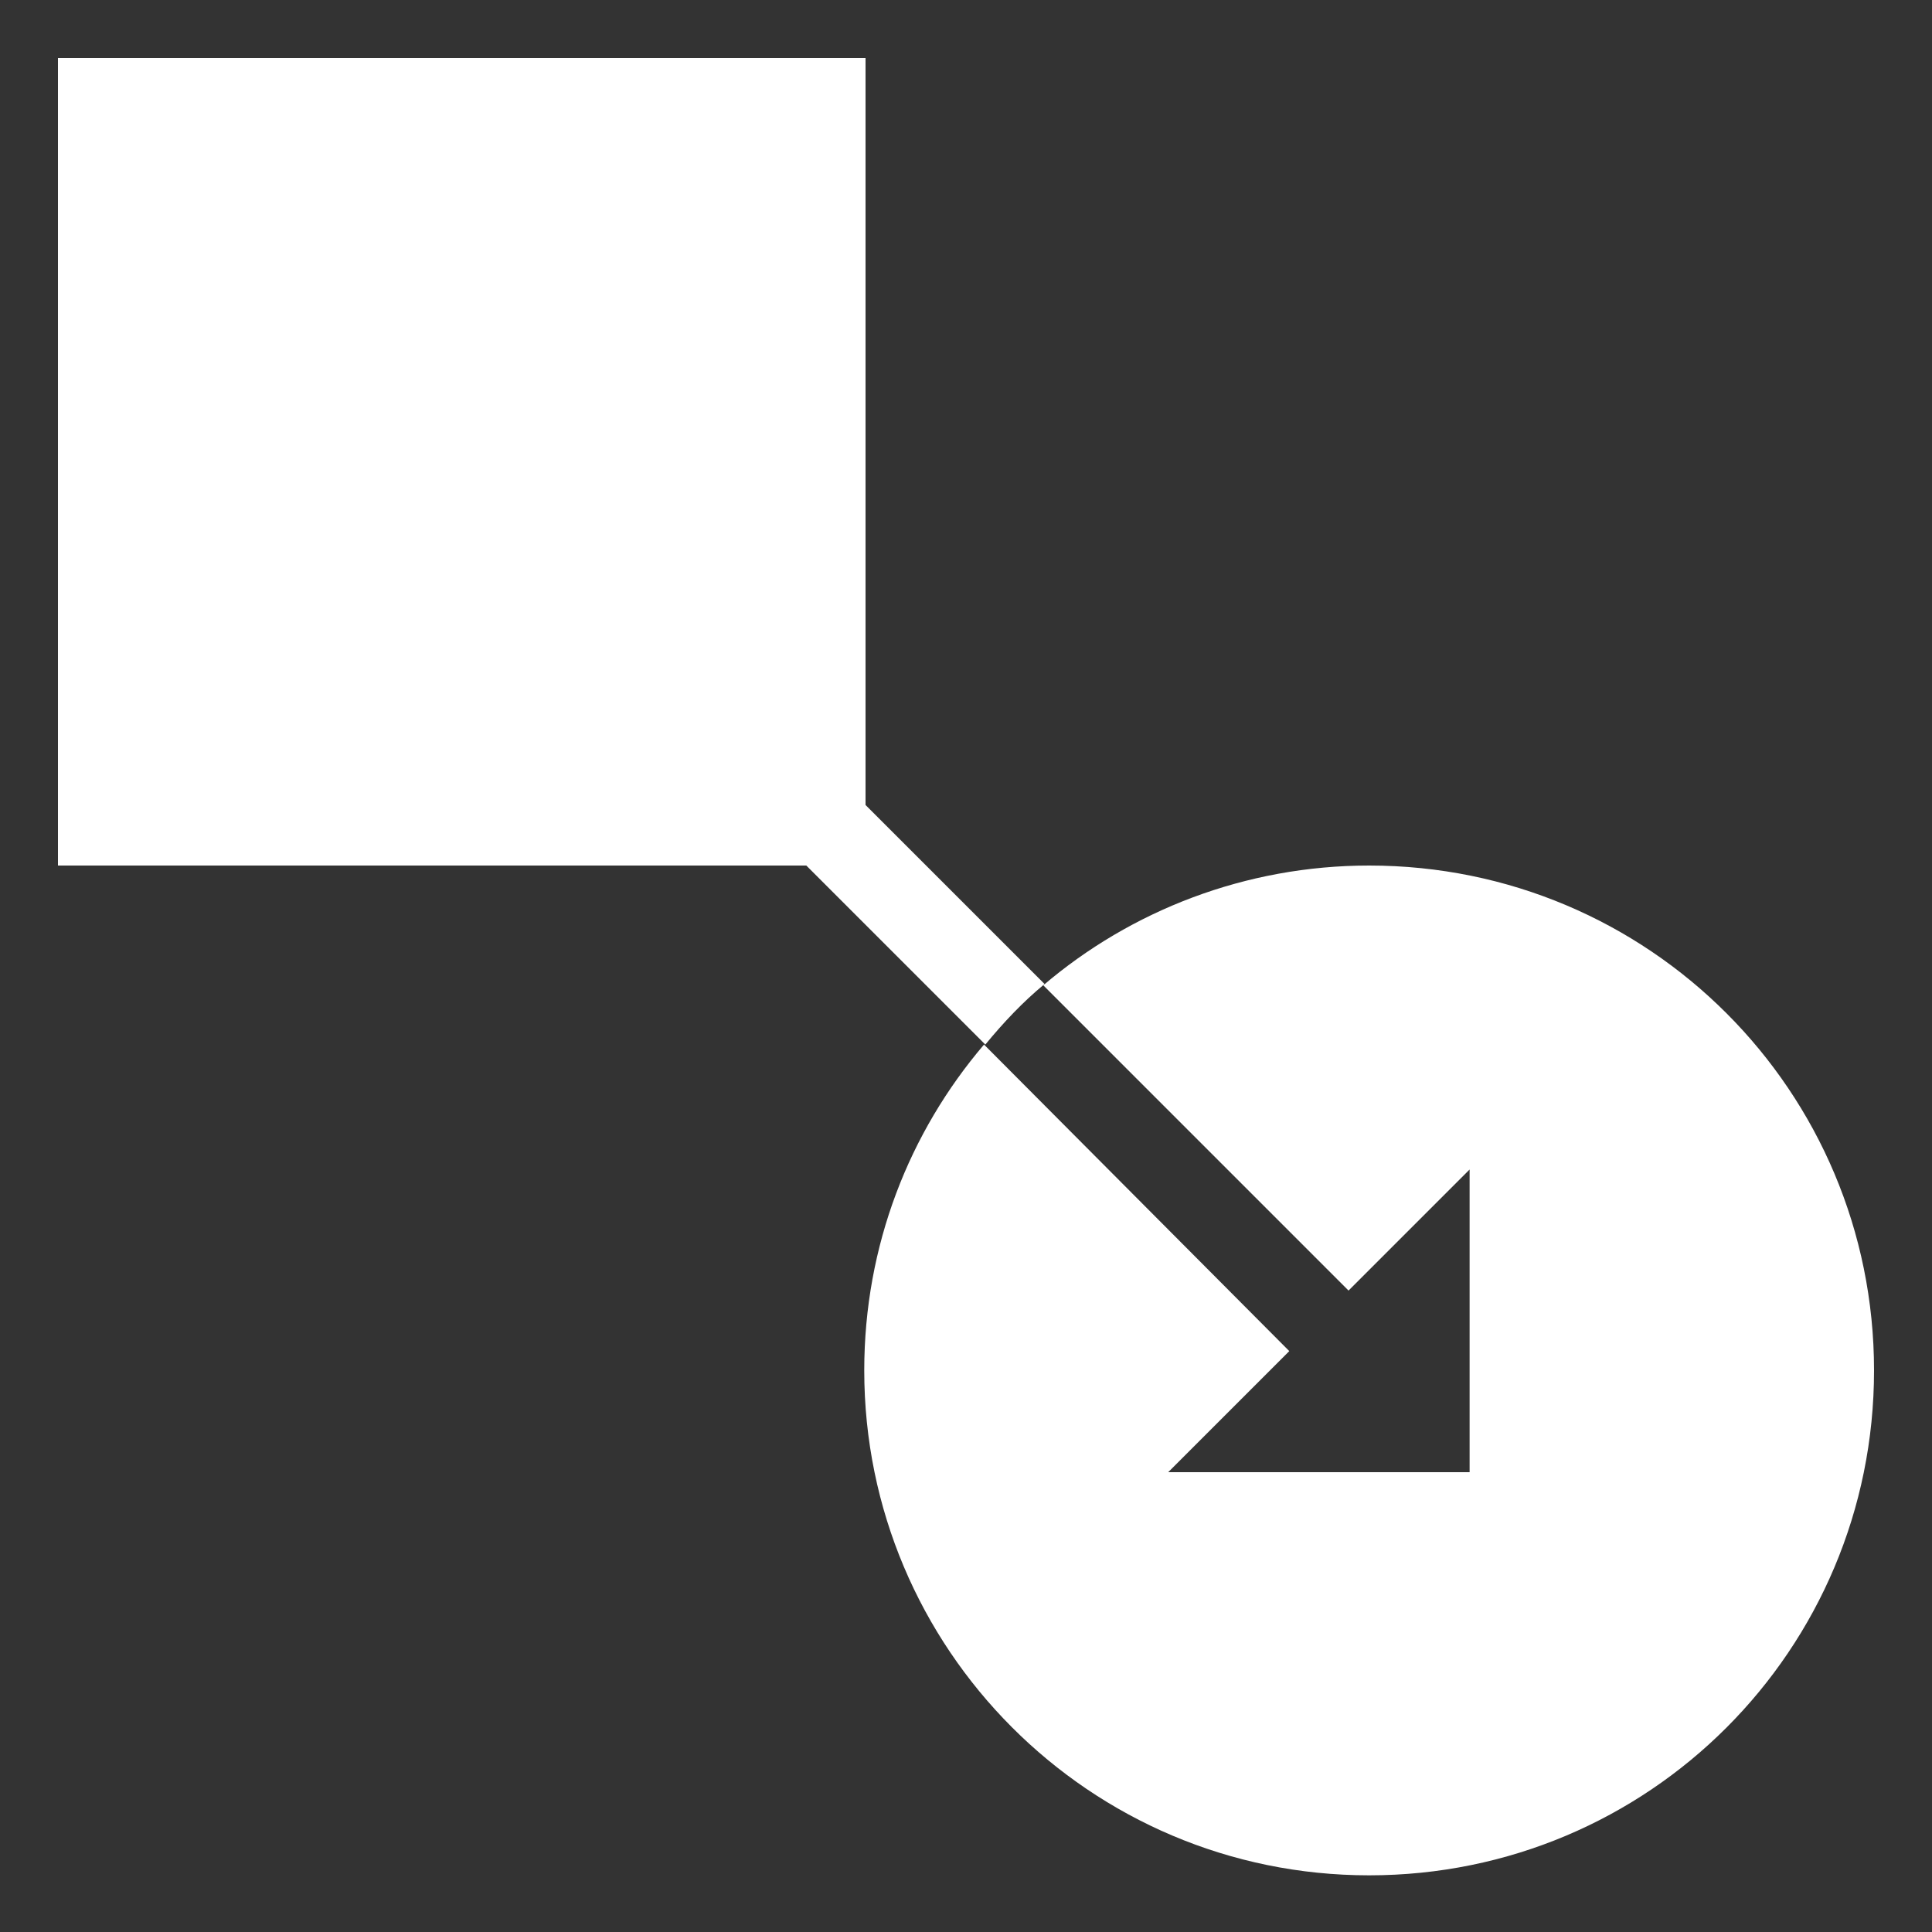
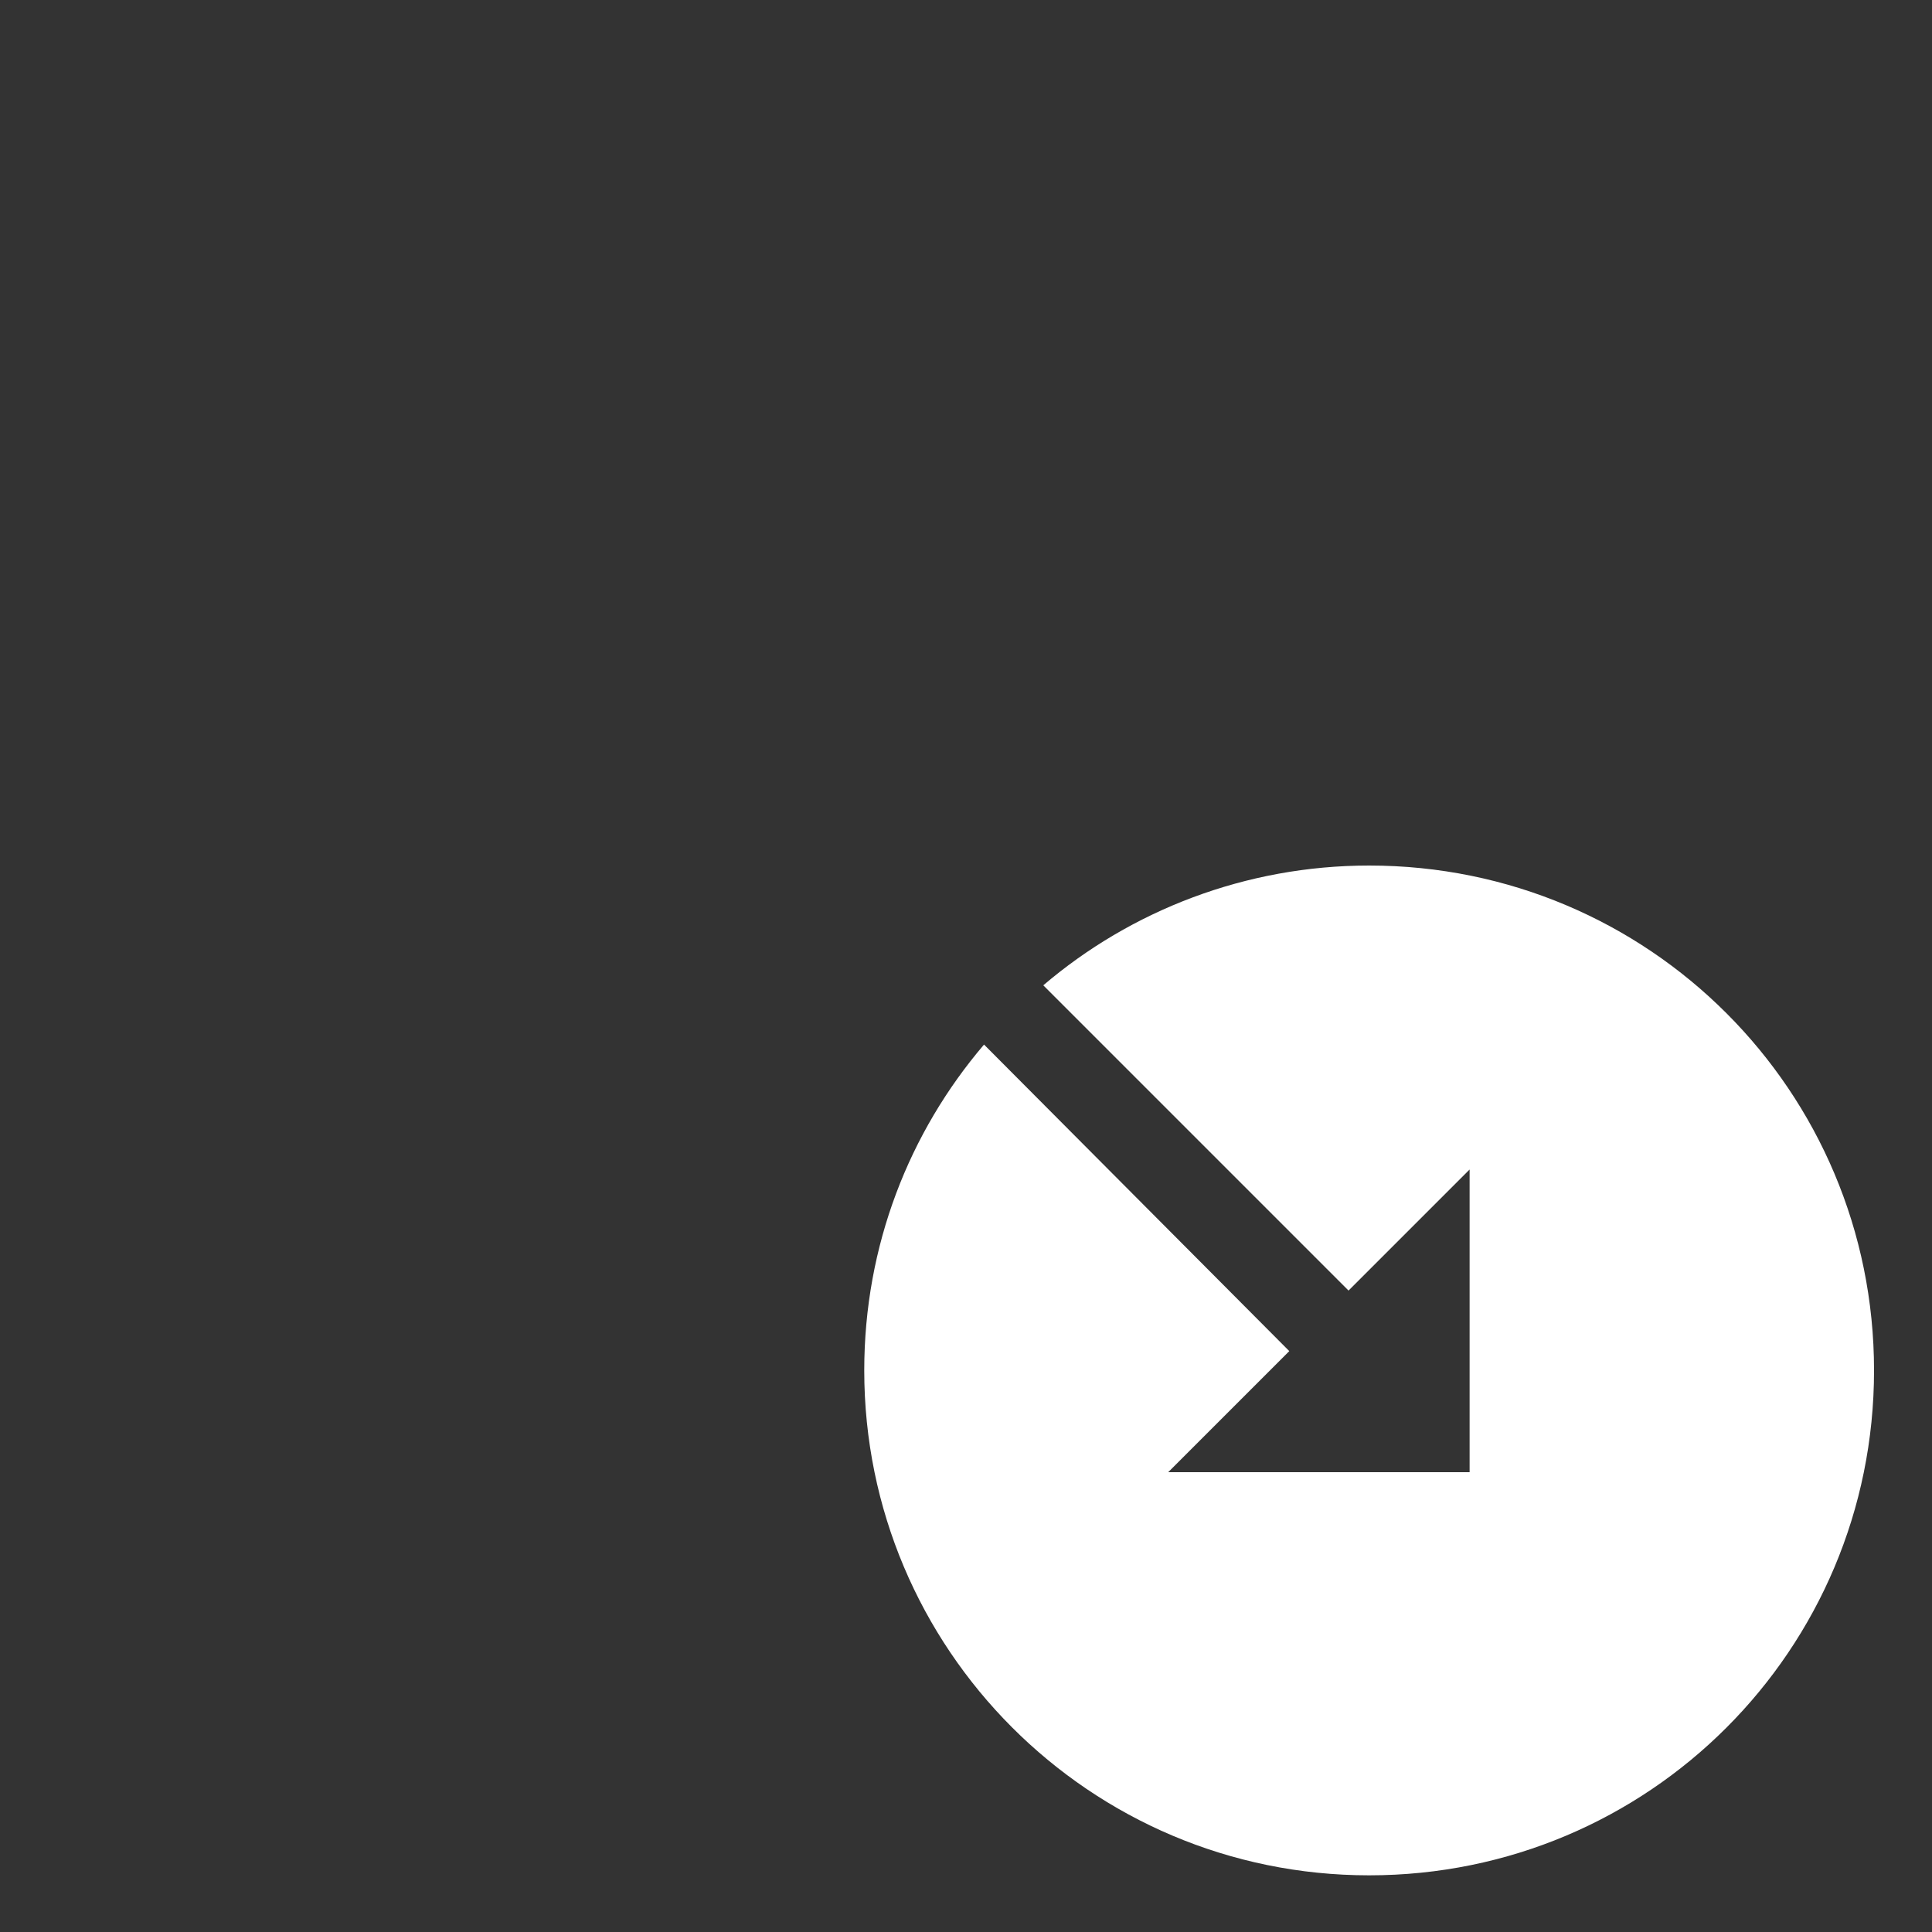
<svg xmlns="http://www.w3.org/2000/svg" version="1.1" id="Layer_1" x="0px" y="0px" viewBox="0 0 150 150" style="enable-background:new 0 0 150 150;" xml:space="preserve">
  <rect x="0" y="0" width="150" height="150" fill="#333333" stroke="none" />
  <style type="text/css">
	.st0{fill:#FFFFFF;}
</style>
  <g>
    <path class="st0" d="M106.3,67.2c-9.6,0-18.5,3.5-25.3,9.3l23.7,23.7l9.4-9.4v23.5H90.7l9.4-9.4L76.4,81.1   c-5.8,6.8-9.3,15.6-9.3,25.3c0,21.6,17.5,39.2,39.2,39.2s39.2-17.5,39.2-39.2C145.5,84.7,128,67.2,106.3,67.2z" />
-     <path class="st0" d="M81.1,76.4L67.2,62.5V4.5H4.5v62.7h58.1l13.9,13.9C77.9,79.4,79.4,77.8,81.1,76.4z" />
  </g>
</svg>